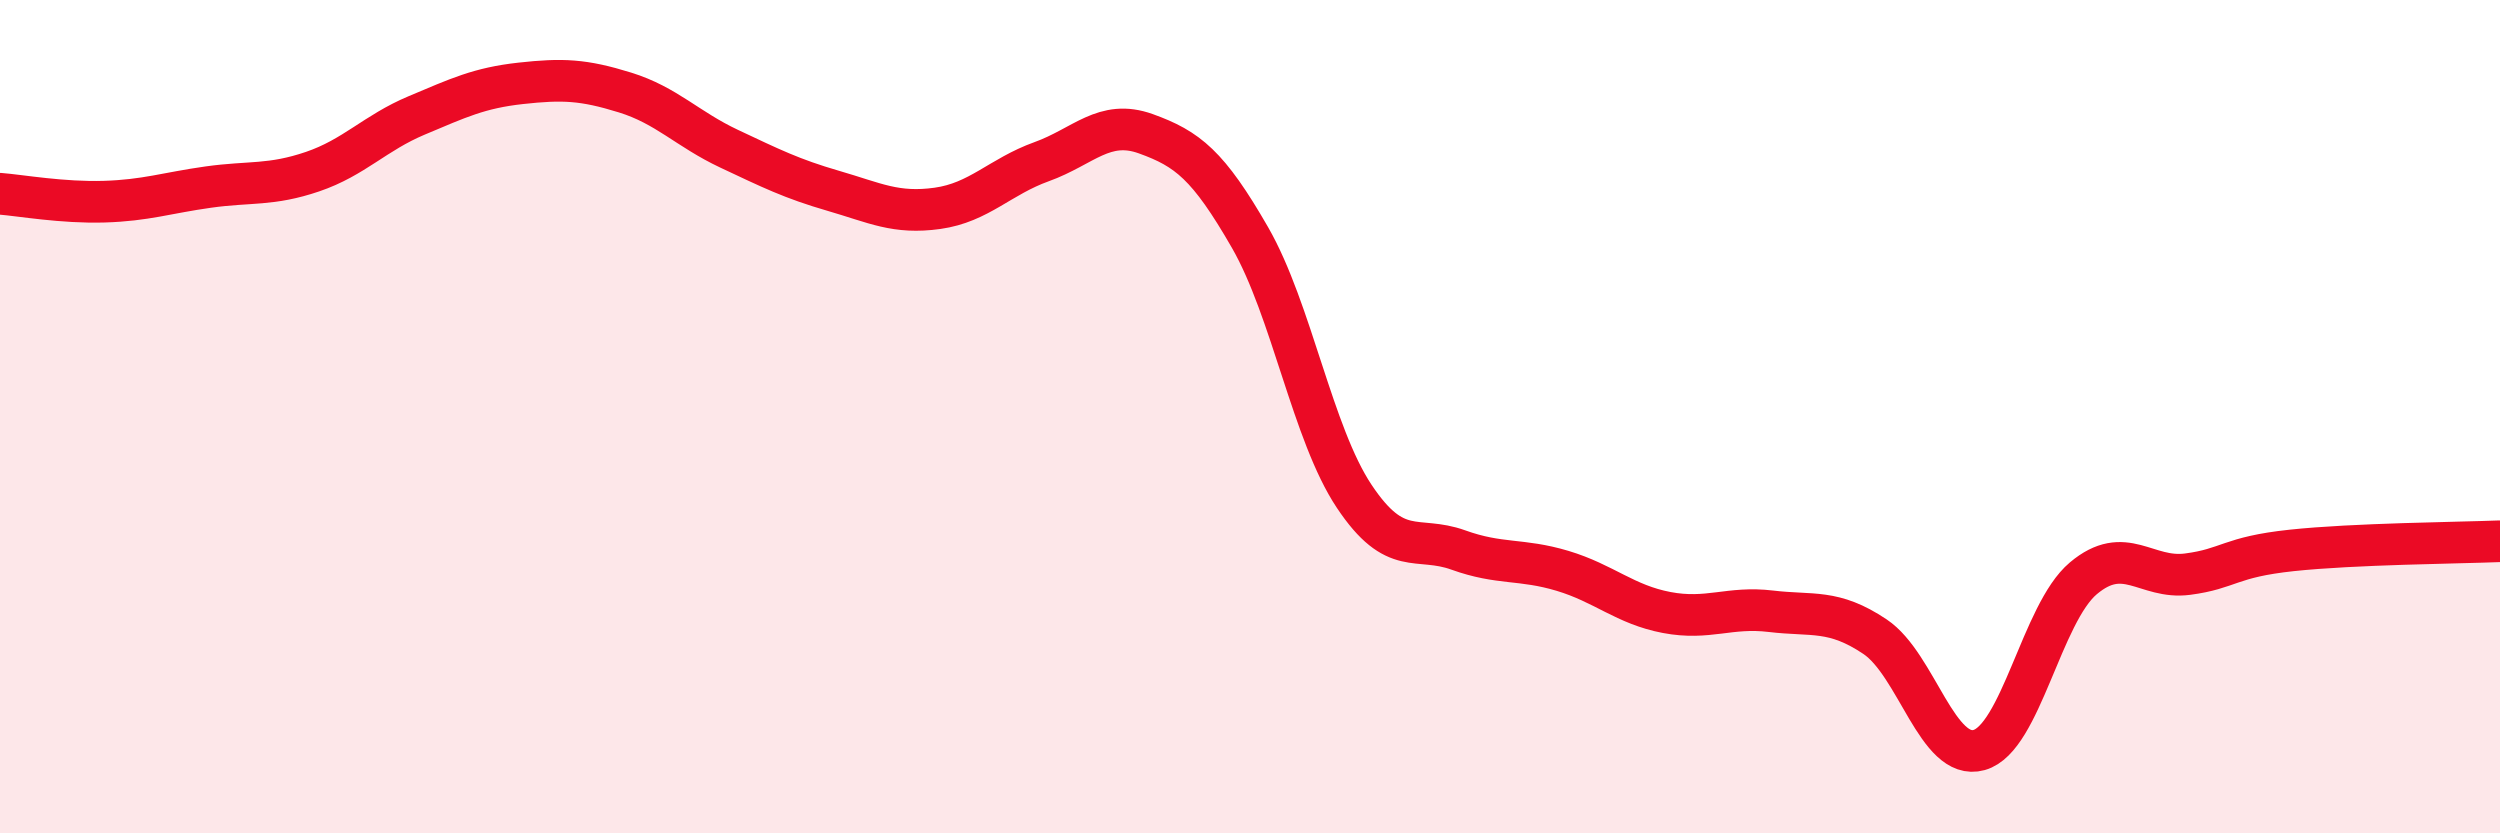
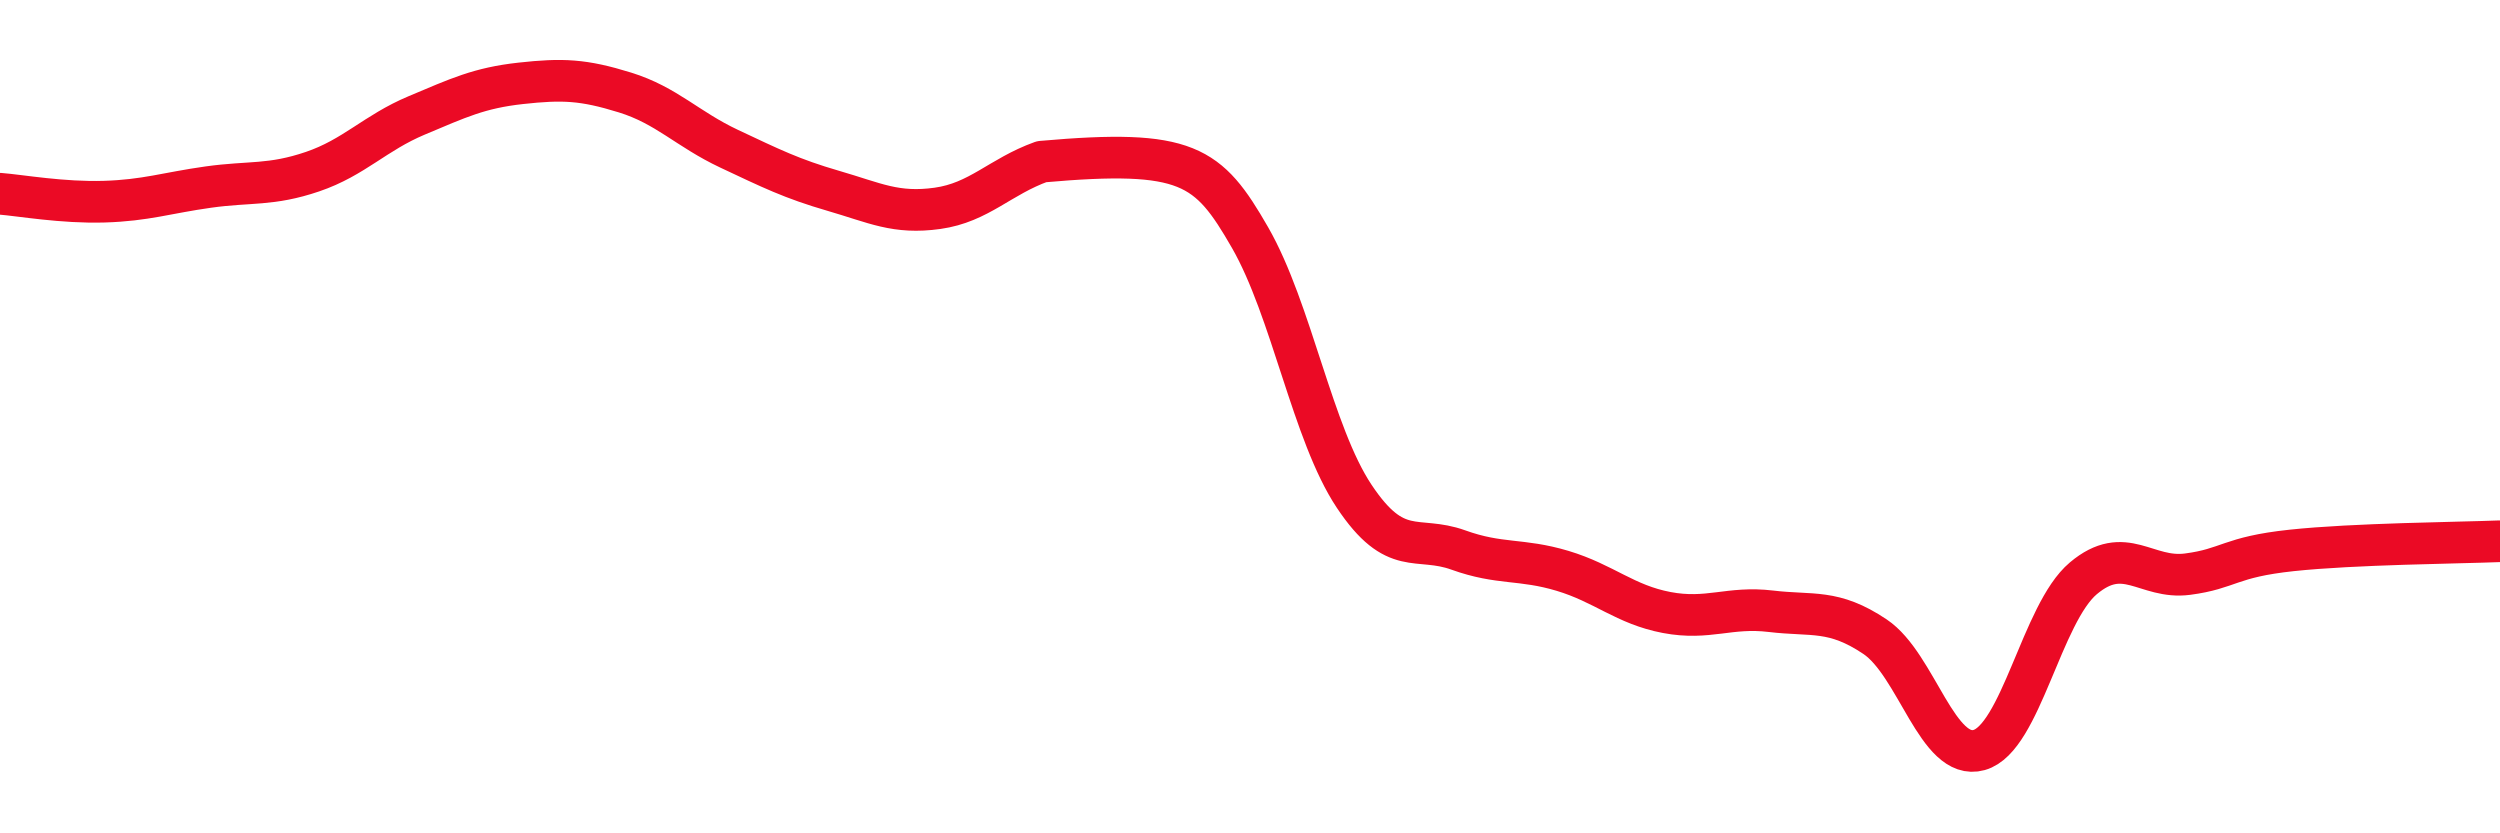
<svg xmlns="http://www.w3.org/2000/svg" width="60" height="20" viewBox="0 0 60 20">
-   <path d="M 0,4.65 C 0.5,4.69 1.5,4.87 2.5,4.84 C 3.5,4.81 4,4.63 5,4.49 C 6,4.35 6.5,4.46 7.5,4.12 C 8.5,3.78 9,3.19 10,2.77 C 11,2.35 11.5,2.11 12.5,2 C 13.5,1.89 14,1.91 15,2.22 C 16,2.53 16.5,3.1 17.5,3.57 C 18.5,4.04 19,4.29 20,4.58 C 21,4.87 21.5,5.14 22.5,5 C 23.5,4.86 24,4.24 25,3.88 C 26,3.52 26.5,2.85 27.5,3.21 C 28.5,3.57 29,3.96 30,5.7 C 31,7.44 31.5,10.41 32.5,11.91 C 33.5,13.41 34,12.84 35,13.2 C 36,13.56 36.5,13.4 37.5,13.7 C 38.5,14 39,14.51 40,14.7 C 41,14.89 41.5,14.55 42.5,14.67 C 43.5,14.79 44,14.61 45,15.28 C 46,15.95 46.5,18.28 47.5,18 C 48.5,17.72 49,14.72 50,13.88 C 51,13.04 51.5,13.91 52.5,13.78 C 53.5,13.65 53.5,13.37 55,13.21 C 56.5,13.05 59,13.03 60,12.99L60 20L0 20Z" fill="#EB0A25" opacity="0.1" stroke-linecap="round" stroke-linejoin="round" />
-   <path d="M 0,4.65 C 0.5,4.69 1.5,4.87 2.5,4.84 C 3.5,4.81 4,4.63 5,4.49 C 6,4.35 6.5,4.46 7.5,4.12 C 8.5,3.78 9,3.19 10,2.77 C 11,2.35 11.5,2.11 12.5,2 C 13.5,1.89 14,1.91 15,2.22 C 16,2.53 16.5,3.1 17.5,3.57 C 18.5,4.04 19,4.29 20,4.58 C 21,4.87 21.5,5.14 22.5,5 C 23.5,4.86 24,4.24 25,3.88 C 26,3.52 26.5,2.85 27.5,3.21 C 28.5,3.57 29,3.96 30,5.7 C 31,7.44 31.5,10.41 32.5,11.91 C 33.5,13.41 34,12.84 35,13.2 C 36,13.56 36.5,13.4 37.5,13.7 C 38.5,14 39,14.51 40,14.7 C 41,14.89 41.5,14.55 42.5,14.67 C 43.5,14.79 44,14.61 45,15.28 C 46,15.95 46.5,18.28 47.5,18 C 48.5,17.72 49,14.72 50,13.88 C 51,13.04 51.5,13.91 52.5,13.78 C 53.5,13.65 53.5,13.37 55,13.21 C 56.5,13.05 59,13.03 60,12.99" stroke="#EB0A25" stroke-width="1" fill="none" stroke-linecap="round" stroke-linejoin="round" />
+   <path d="M 0,4.65 C 0.5,4.69 1.5,4.87 2.5,4.84 C 3.5,4.81 4,4.63 5,4.49 C 6,4.35 6.5,4.46 7.5,4.12 C 8.5,3.78 9,3.19 10,2.77 C 11,2.35 11.5,2.11 12.5,2 C 13.5,1.89 14,1.91 15,2.22 C 16,2.53 16.5,3.1 17.5,3.57 C 18.5,4.04 19,4.29 20,4.58 C 21,4.87 21.5,5.14 22.5,5 C 23.5,4.86 24,4.24 25,3.88 C 28.5,3.57 29,3.96 30,5.7 C 31,7.44 31.5,10.41 32.5,11.91 C 33.5,13.41 34,12.84 35,13.2 C 36,13.56 36.5,13.4 37.5,13.7 C 38.5,14 39,14.51 40,14.7 C 41,14.89 41.5,14.55 42.5,14.67 C 43.5,14.79 44,14.61 45,15.28 C 46,15.95 46.5,18.28 47.5,18 C 48.5,17.72 49,14.72 50,13.88 C 51,13.04 51.5,13.91 52.5,13.78 C 53.5,13.65 53.5,13.37 55,13.21 C 56.5,13.05 59,13.03 60,12.99" stroke="#EB0A25" stroke-width="1" fill="none" stroke-linecap="round" stroke-linejoin="round" />
</svg>